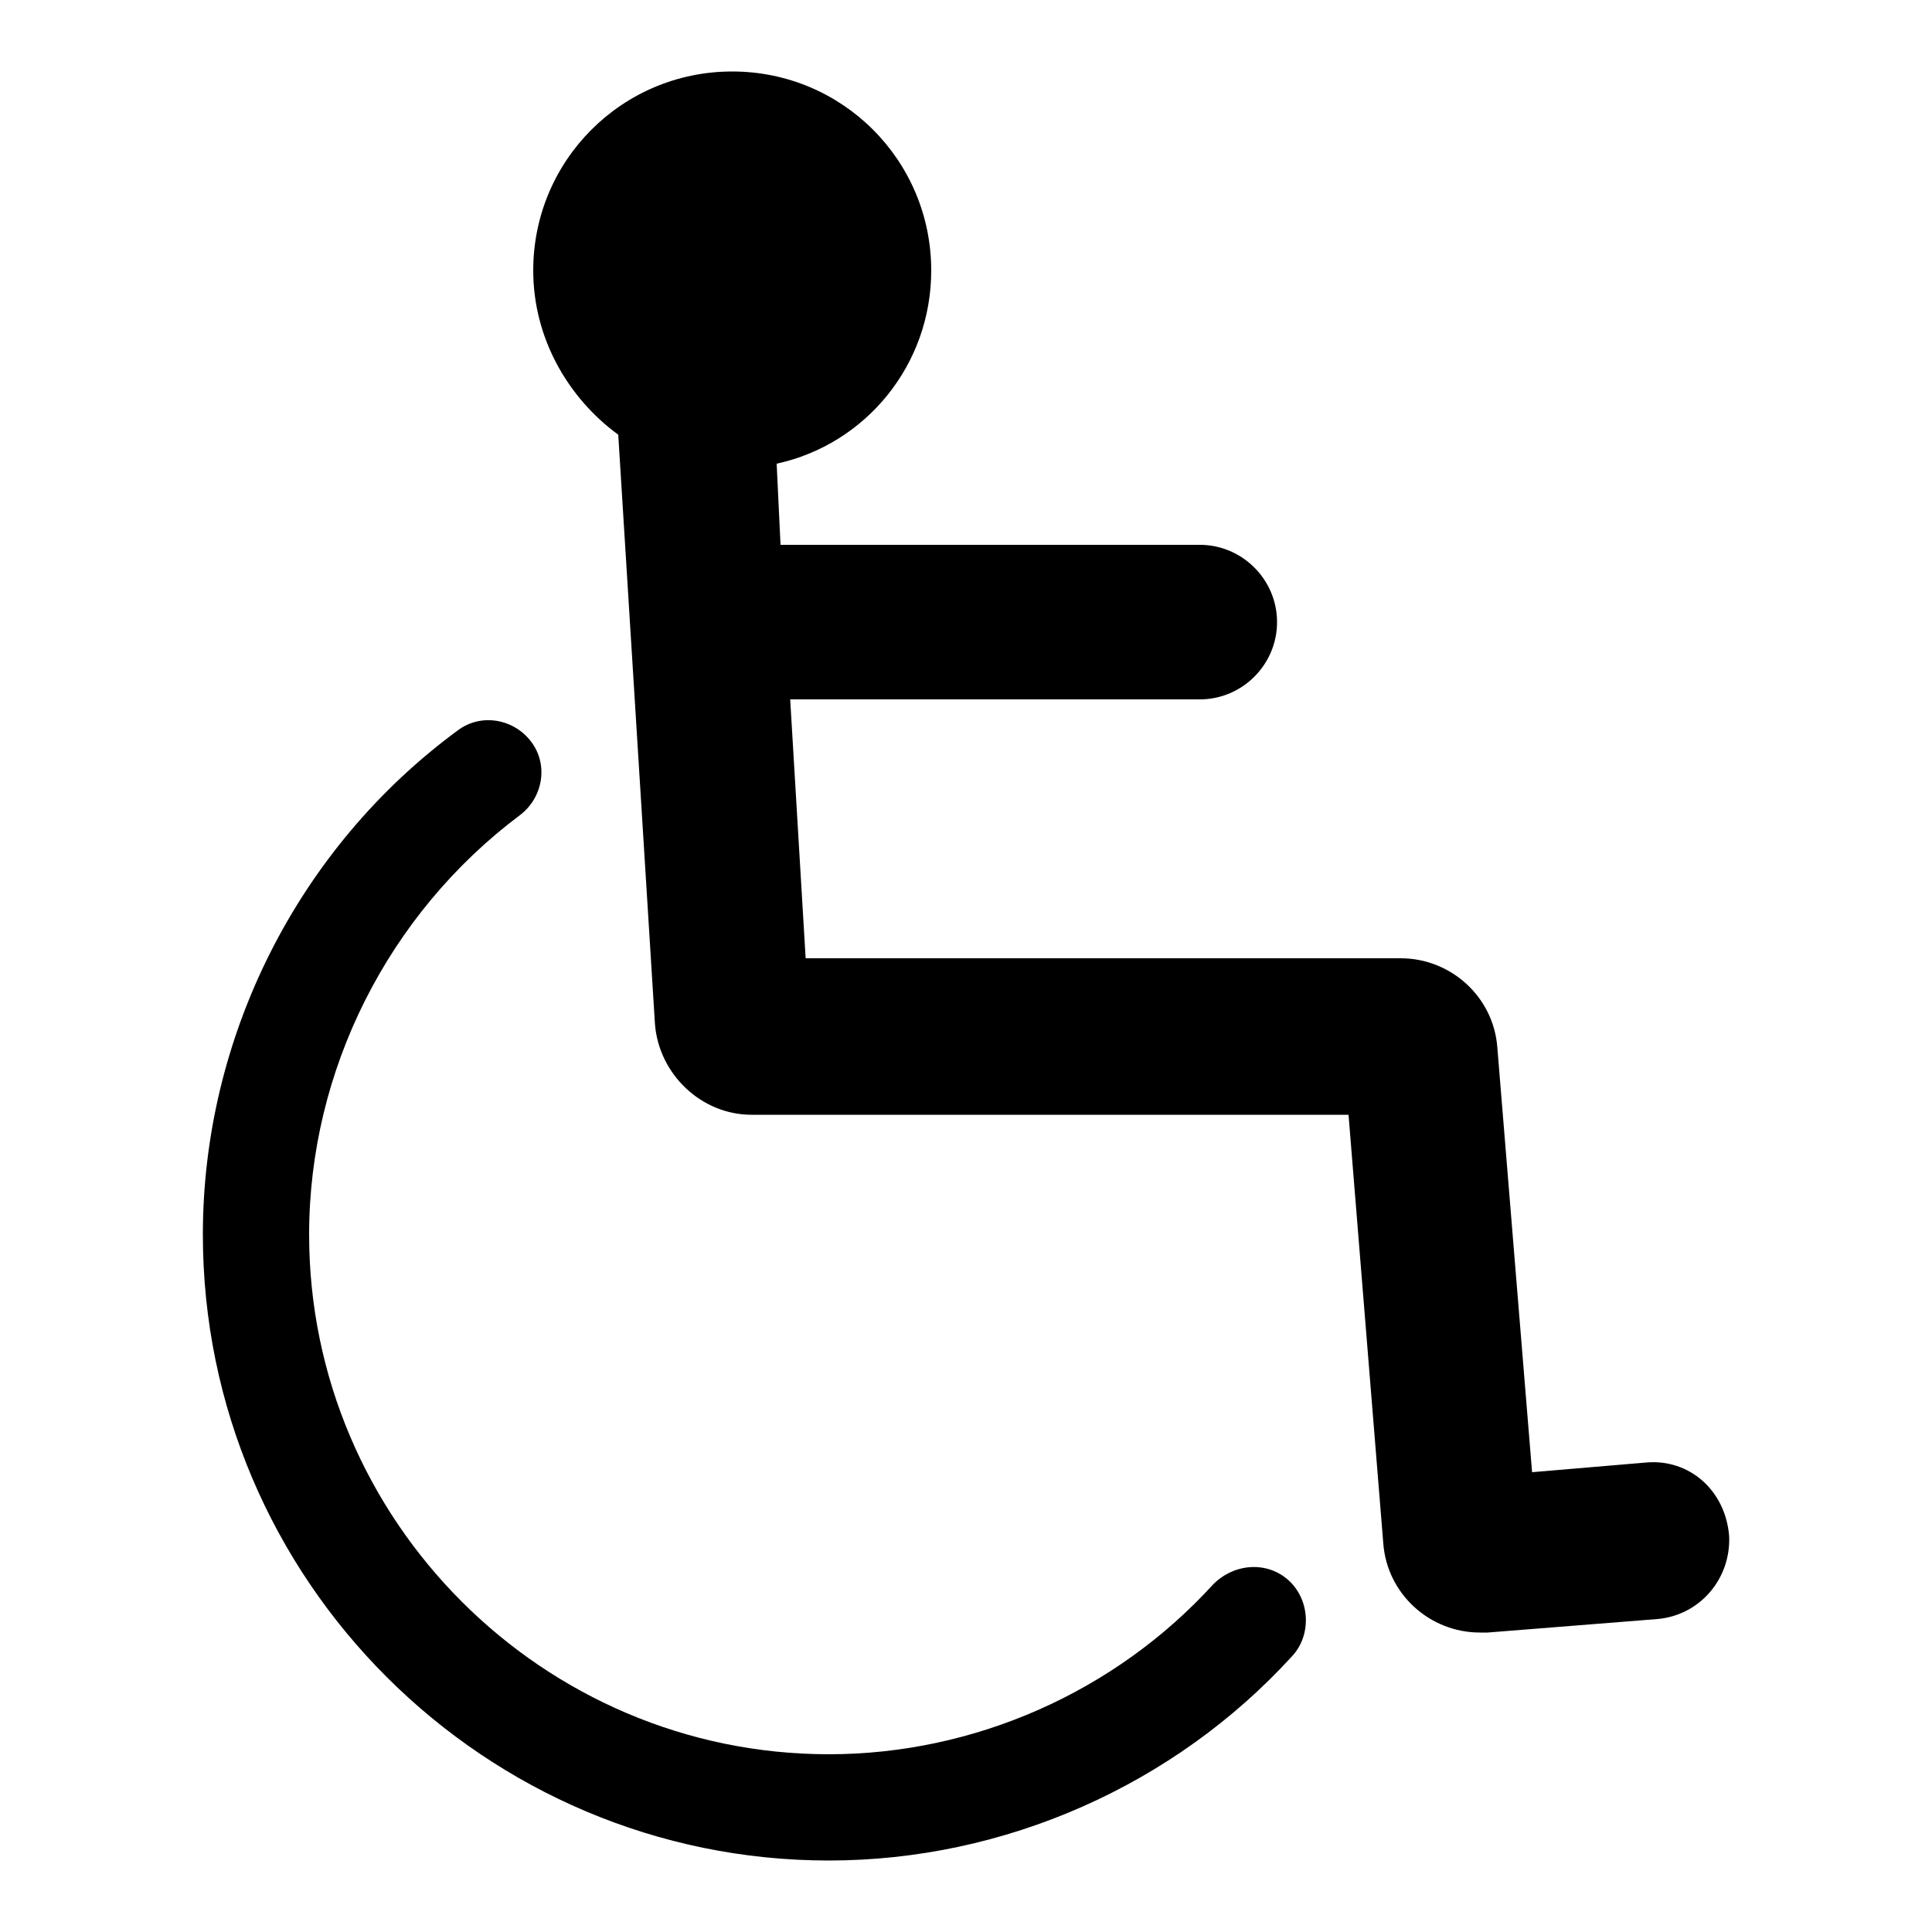
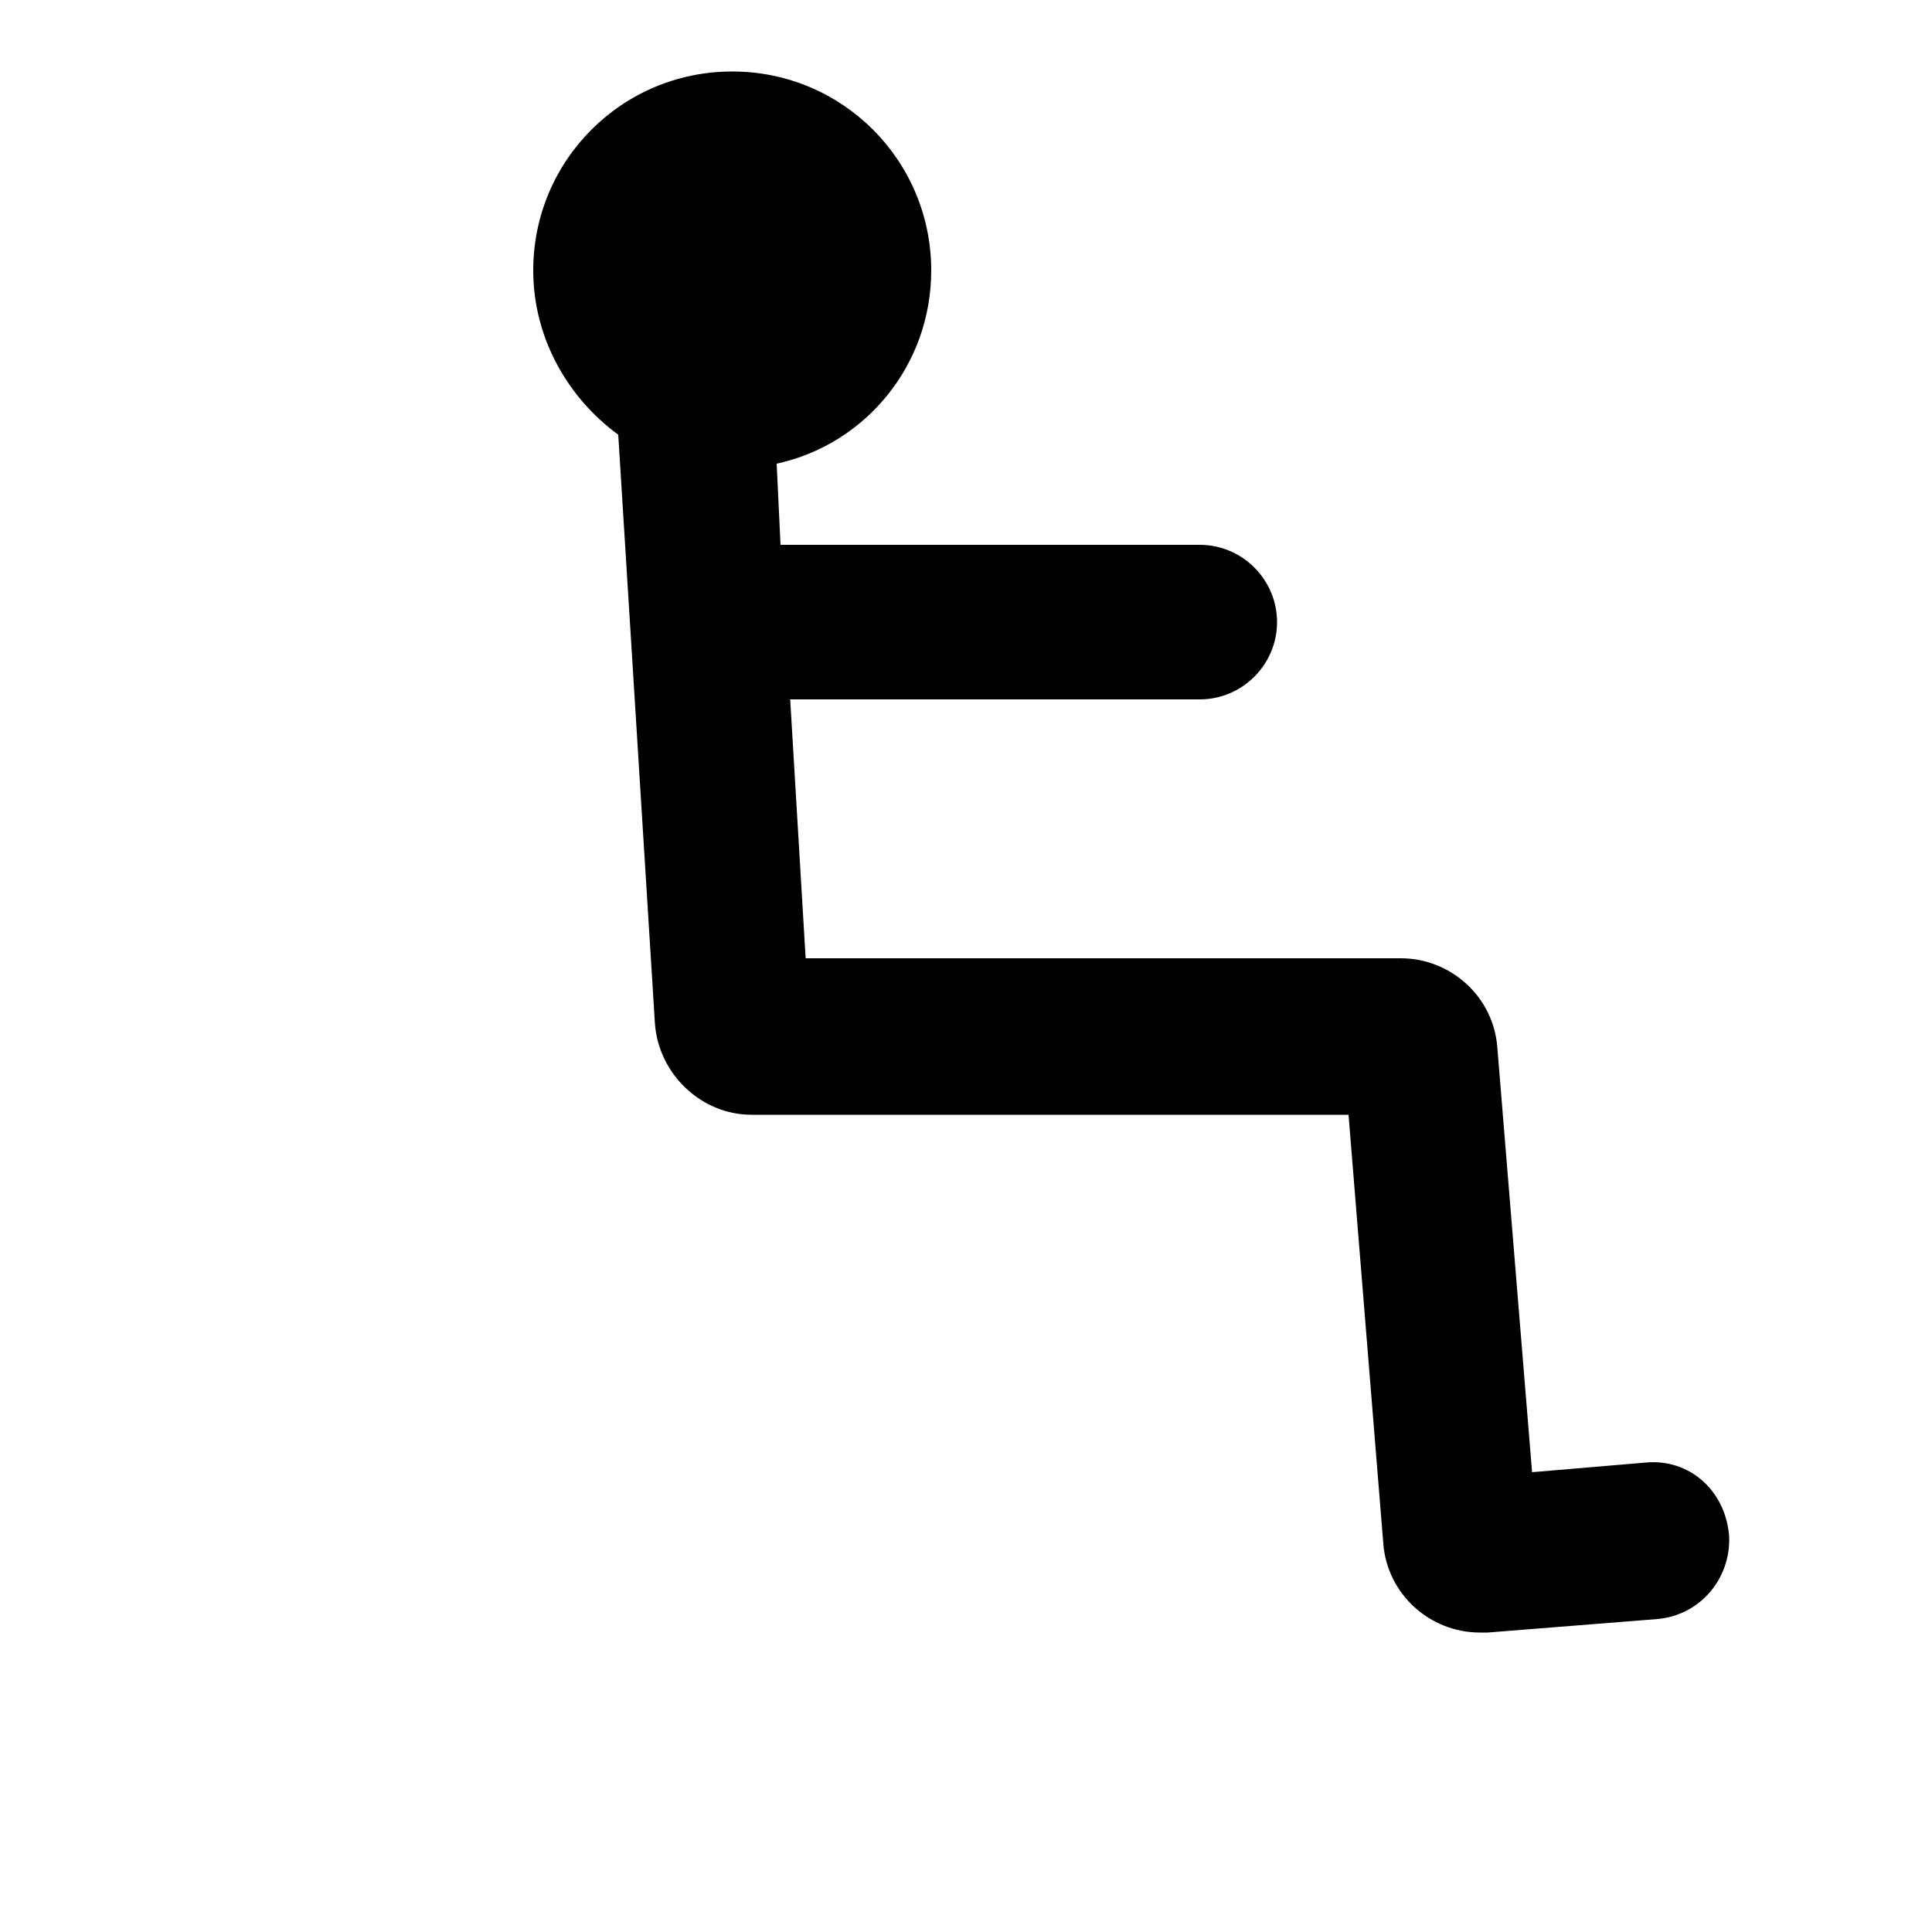
<svg xmlns="http://www.w3.org/2000/svg" version="1.1" id="Layer_2_1_" x="0px" y="0px" viewBox="0 0 100 100" style="enable-background:new 0 0 100 100;" xml:space="preserve">
  <g>
-     <path d="M62.8,82c-5.1,5.6-12.4,8.8-19.9,8.8C28.1,90.8,16,78.7,16,63.9c0-8.5,4.1-16.6,10.9-21.7c1.2-0.9,1.5-2.6,0.6-3.8   c-0.9-1.2-2.6-1.5-3.8-0.6c-8.3,6.1-13.2,15.9-13.2,26.1c0,17.9,14.6,32.4,32.4,32.4c9.1,0,17.9-3.9,24-10.6c1-1.1,0.9-2.9-0.2-3.9   C65.6,80.8,63.9,80.9,62.8,82z" />
    <path d="M85.2,75.7l-5.9,0.5l-1.8-22c-0.2-2.6-2.4-4.6-5-4.6c0,0,0,0,0,0l-30.8,0l-0.8-13.4h21.2c2.2,0,4-1.8,4-4s-1.8-4-4-4H40.4   L40.2,24c4.6-1,8-5.1,8-10c0-5.7-4.6-10.3-10.3-10.3S27.6,8.3,27.6,14c0,3.5,1.8,6.6,4.4,8.5l1.9,30.5c0.2,2.6,2.4,4.7,5,4.7   c0,0,0,0,0,0l30.9,0l1.8,22.2c0.2,2.6,2.4,4.6,5,4.6c0.1,0,0.3,0,0.4,0l8.8-0.7c2.2-0.2,3.8-2.1,3.7-4.3   C89.3,77.1,87.4,75.5,85.2,75.7z" />
  </g>
</svg>